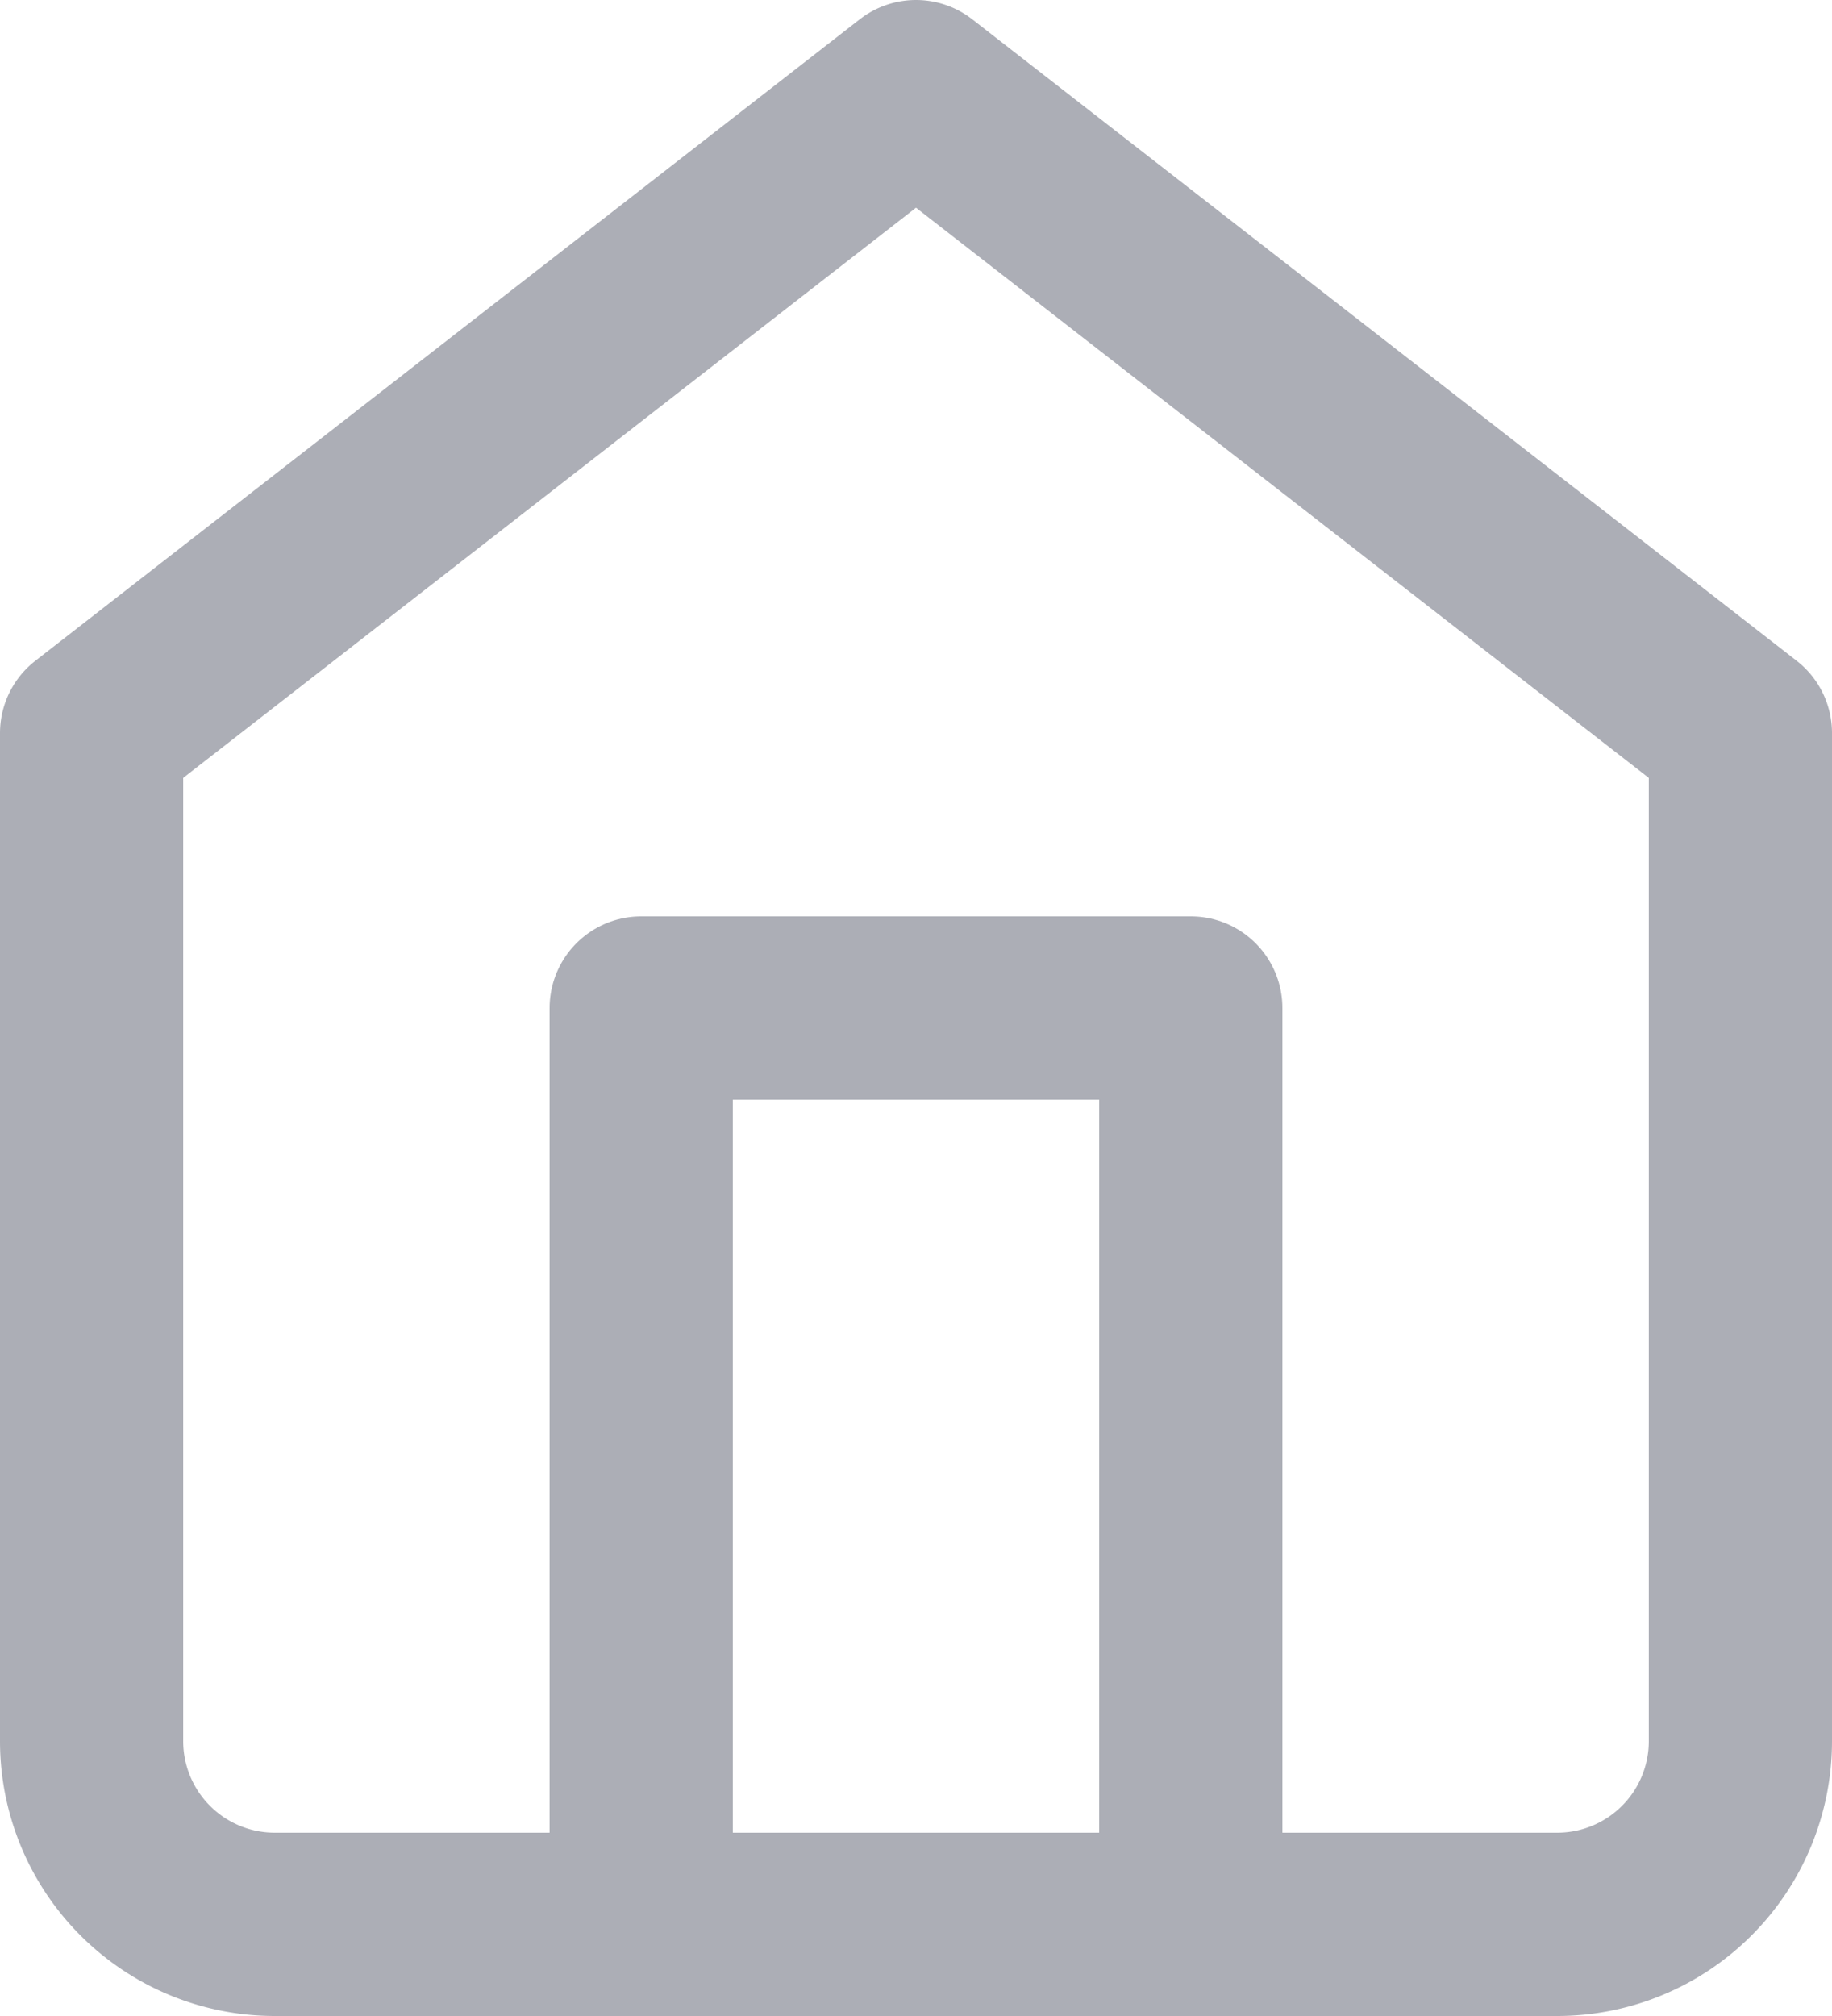
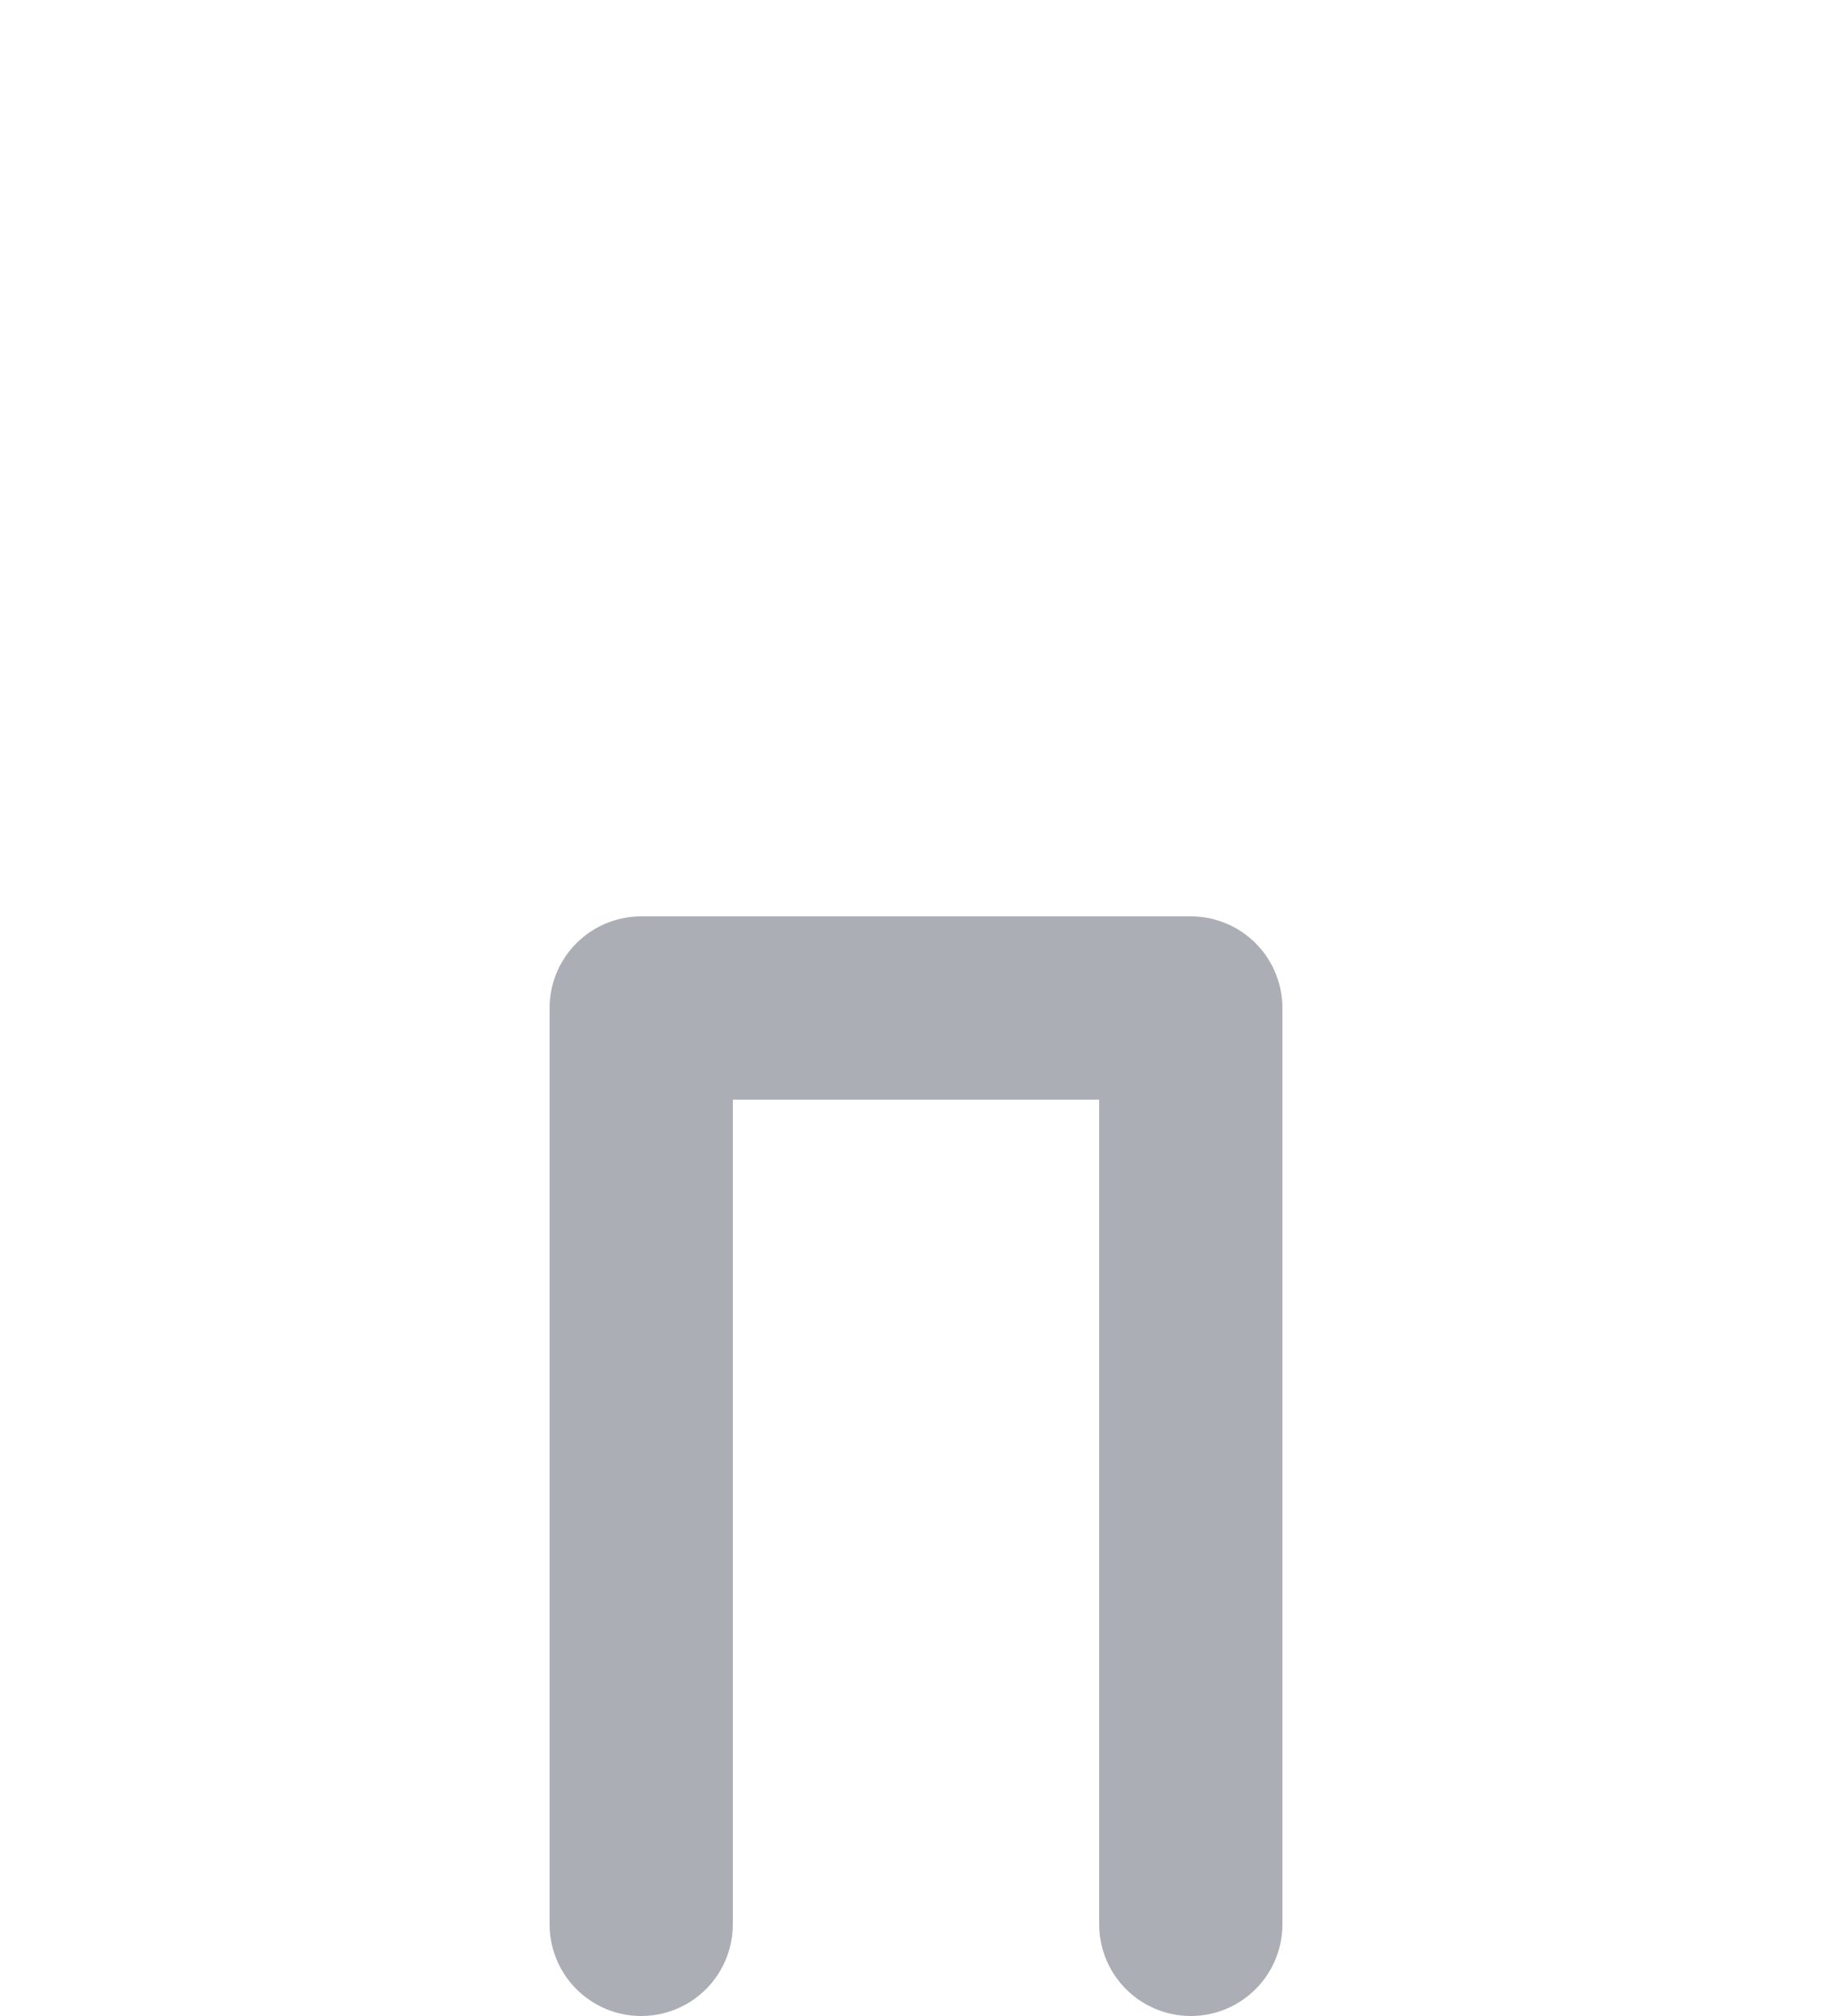
<svg xmlns="http://www.w3.org/2000/svg" width="30" height="33" viewBox="0 0 30 33">
  <g id="Icon_feather-home" data-name="Icon feather-home" transform="translate(-3 -1.5)">
-     <path id="Path_2451" data-name="Path 2451" d="M4.5,13.5,18,3,31.5,13.5V30a3,3,0,0,1-3,3H7.5a3,3,0,0,1-3-3Z" fill="none" stroke="#ACAEB6" stroke-linecap="round" stroke-linejoin="round" stroke-width="3" />
    <path id="Path_2452" data-name="Path 2452" d="M13.5,33V18h9V33" fill="none" stroke="#ACAEB6" stroke-linecap="round" stroke-linejoin="round" stroke-width="3" />
  </g>
</svg>